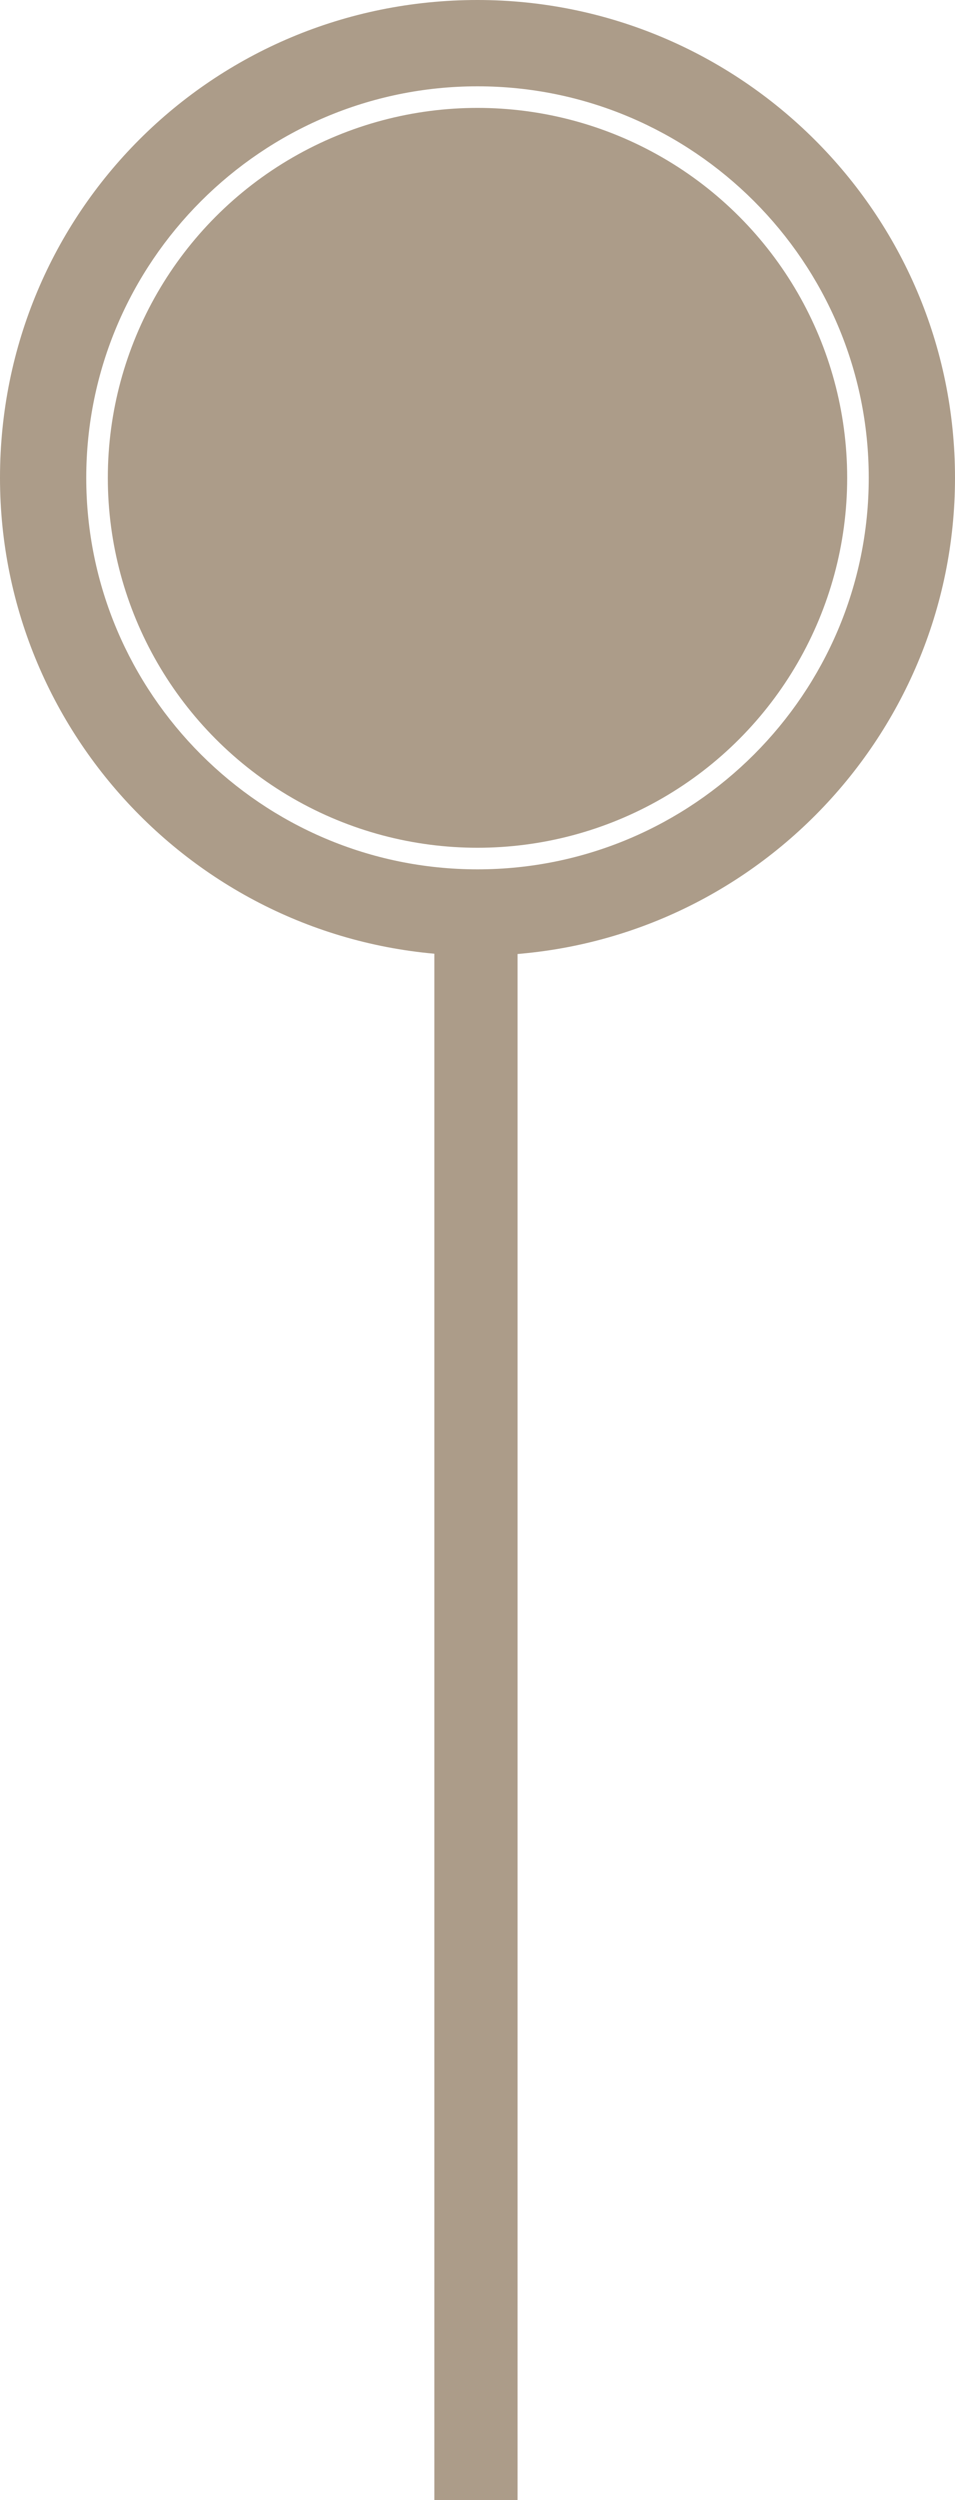
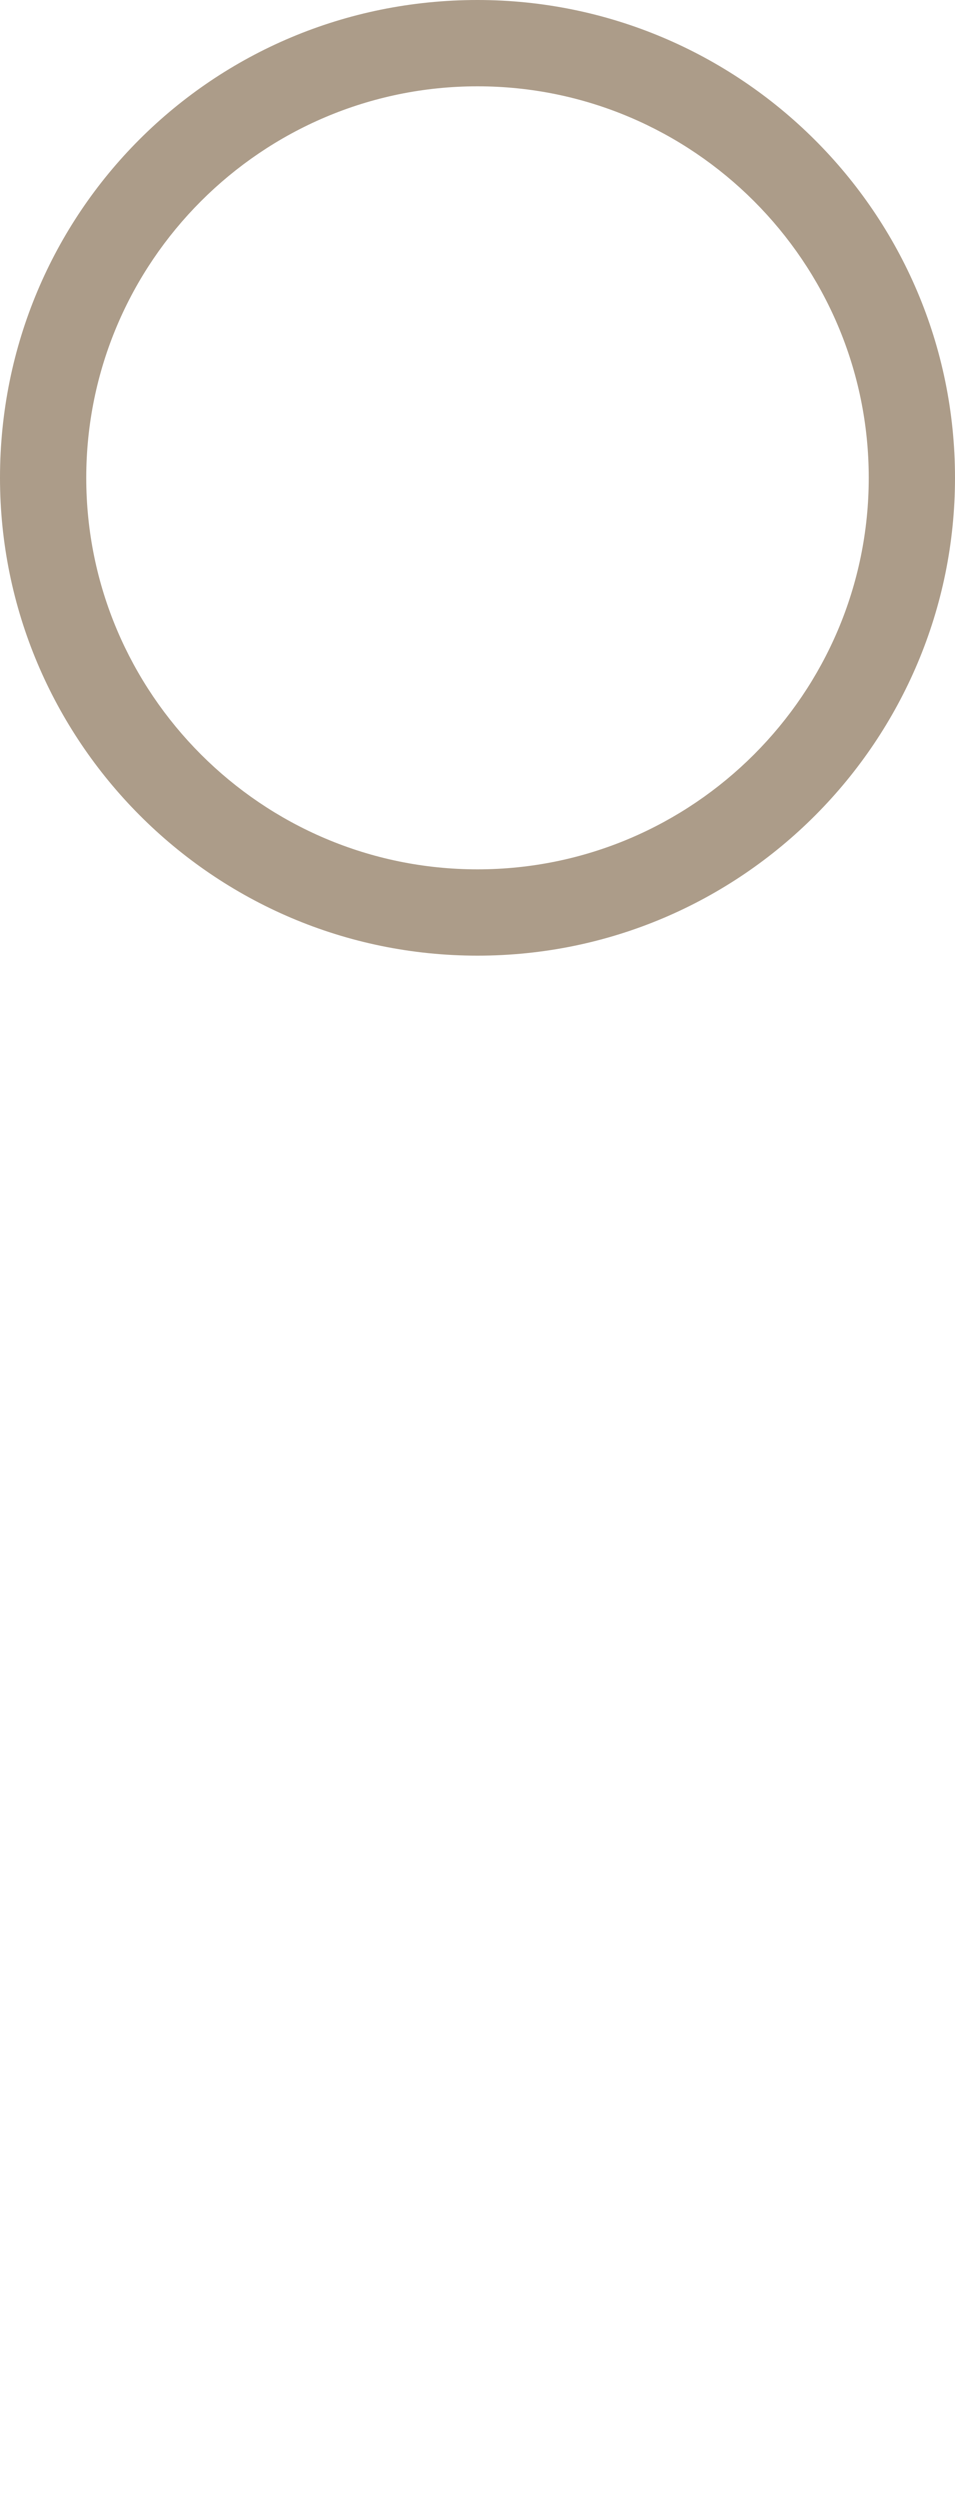
<svg xmlns="http://www.w3.org/2000/svg" version="1.1" id="Layer_1" x="0px" y="0px" viewBox="0 0 31 81.1" style="enable-background:new 0 0 31 81.1;" xml:space="preserve">
  <style type="text/css">
	.st0{fill:#AC9C89;}
</style>
-   <rect x="14.1" y="30.4" class="st0" width="2.7" height="50.7" />
  <path class="st0" d="M15.5,0C6.9,0,0,6.9,0,15.5C0,24,6.9,31,15.5,31S31,24,31,15.5C31,6.9,24,0,15.5,0z M15.5,28.2  c-7,0-12.7-5.7-12.7-12.7S8.5,2.8,15.5,2.8s12.7,5.7,12.7,12.7C28.2,22.5,22.5,28.2,15.5,28.2z" />
-   <circle class="st0" cx="15.5" cy="15.5" r="12" />
</svg>